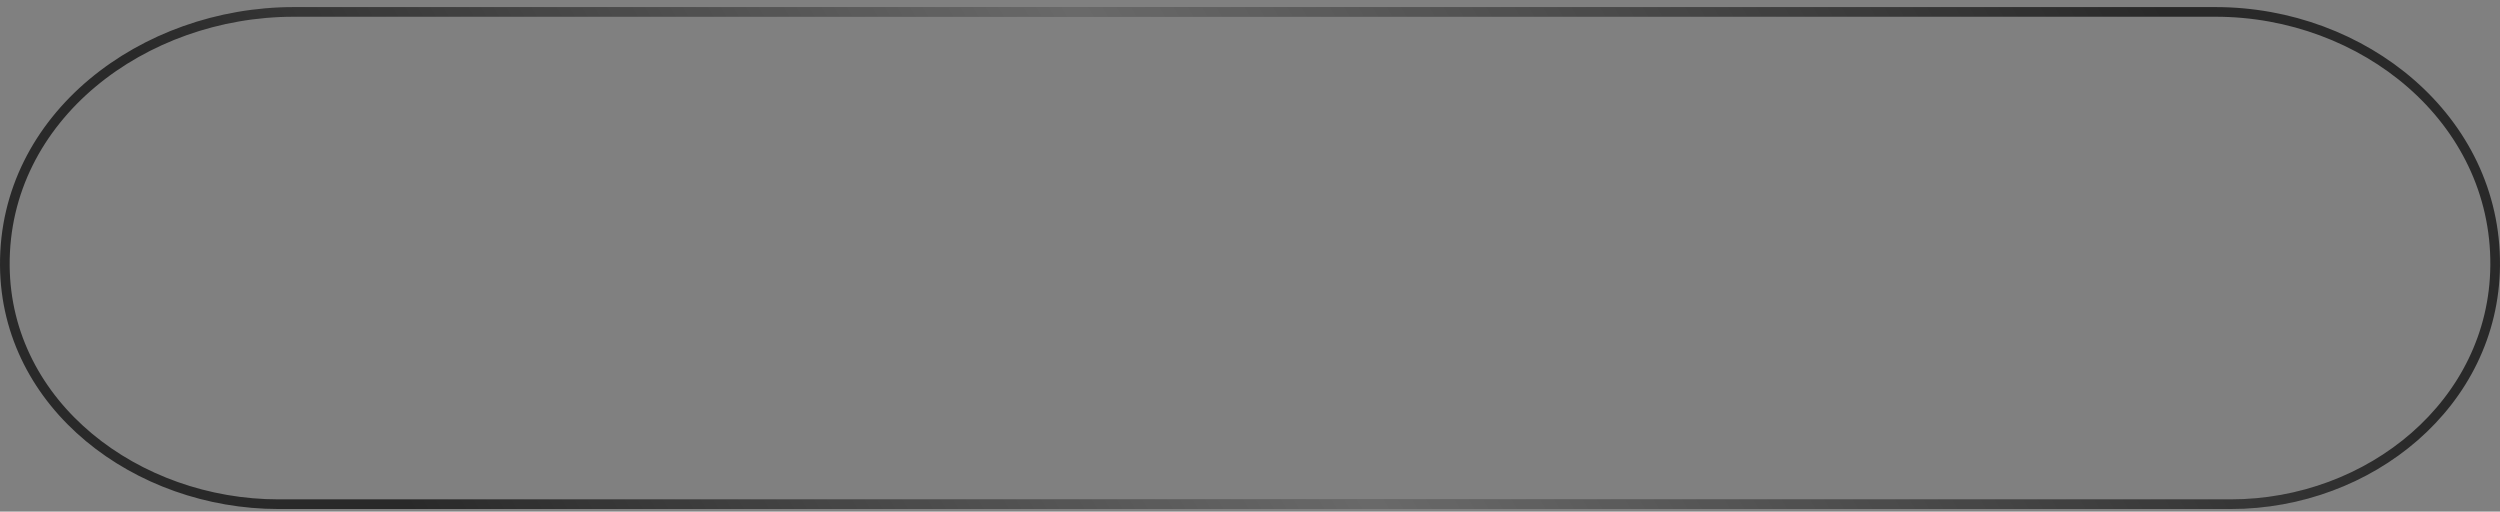
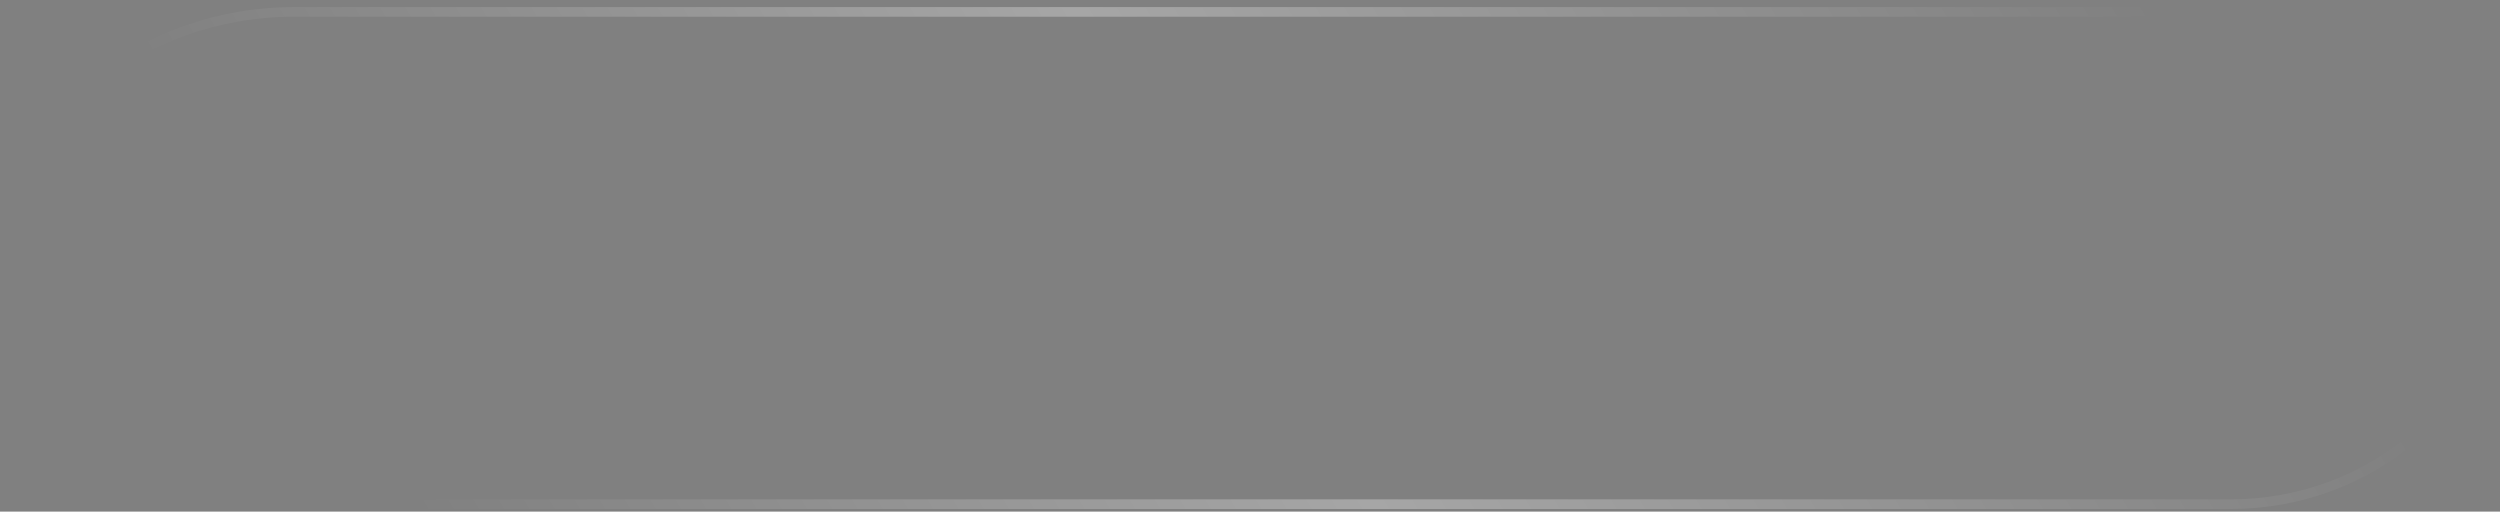
<svg xmlns="http://www.w3.org/2000/svg" width="259" height="53" viewBox="0 0 259 53" fill="none">
  <rect x="0" y="0" width="259" height="53" fill="#808080" stroke="none" />
-   <path d="M30.429 1.234H229.526C244.842 1.235 258.632 12.339 258.498 27.518C258.372 41.795 245.498 52.234 231.101 52.234H28.859C14.186 52.234 0.615 42.027 0.501 27.519C0.38 12.112 14.847 1.234 30.429 1.234Z" stroke="#292929" />
  <path d="M30.429 1.234H229.526C244.842 1.235 258.632 12.339 258.498 27.518C258.372 41.795 245.498 52.234 231.101 52.234H28.859C14.186 52.234 0.615 42.027 0.501 27.519C0.38 12.112 14.847 1.234 30.429 1.234Z" stroke="url(#paint0_linear_2001_83)" stroke-opacity="0.3" />
  <defs>
    <linearGradient id="paint0_linear_2001_83" x1="235.362" y1="17.32" x2="77.862" y2="111.787" gradientUnits="userSpaceOnUse">
      <stop offset="0.007" stop-color="white" stop-opacity="0" />
      <stop offset="0.533" stop-color="white" />
      <stop offset="1" stop-color="white" stop-opacity="0" />
    </linearGradient>
  </defs>
</svg>